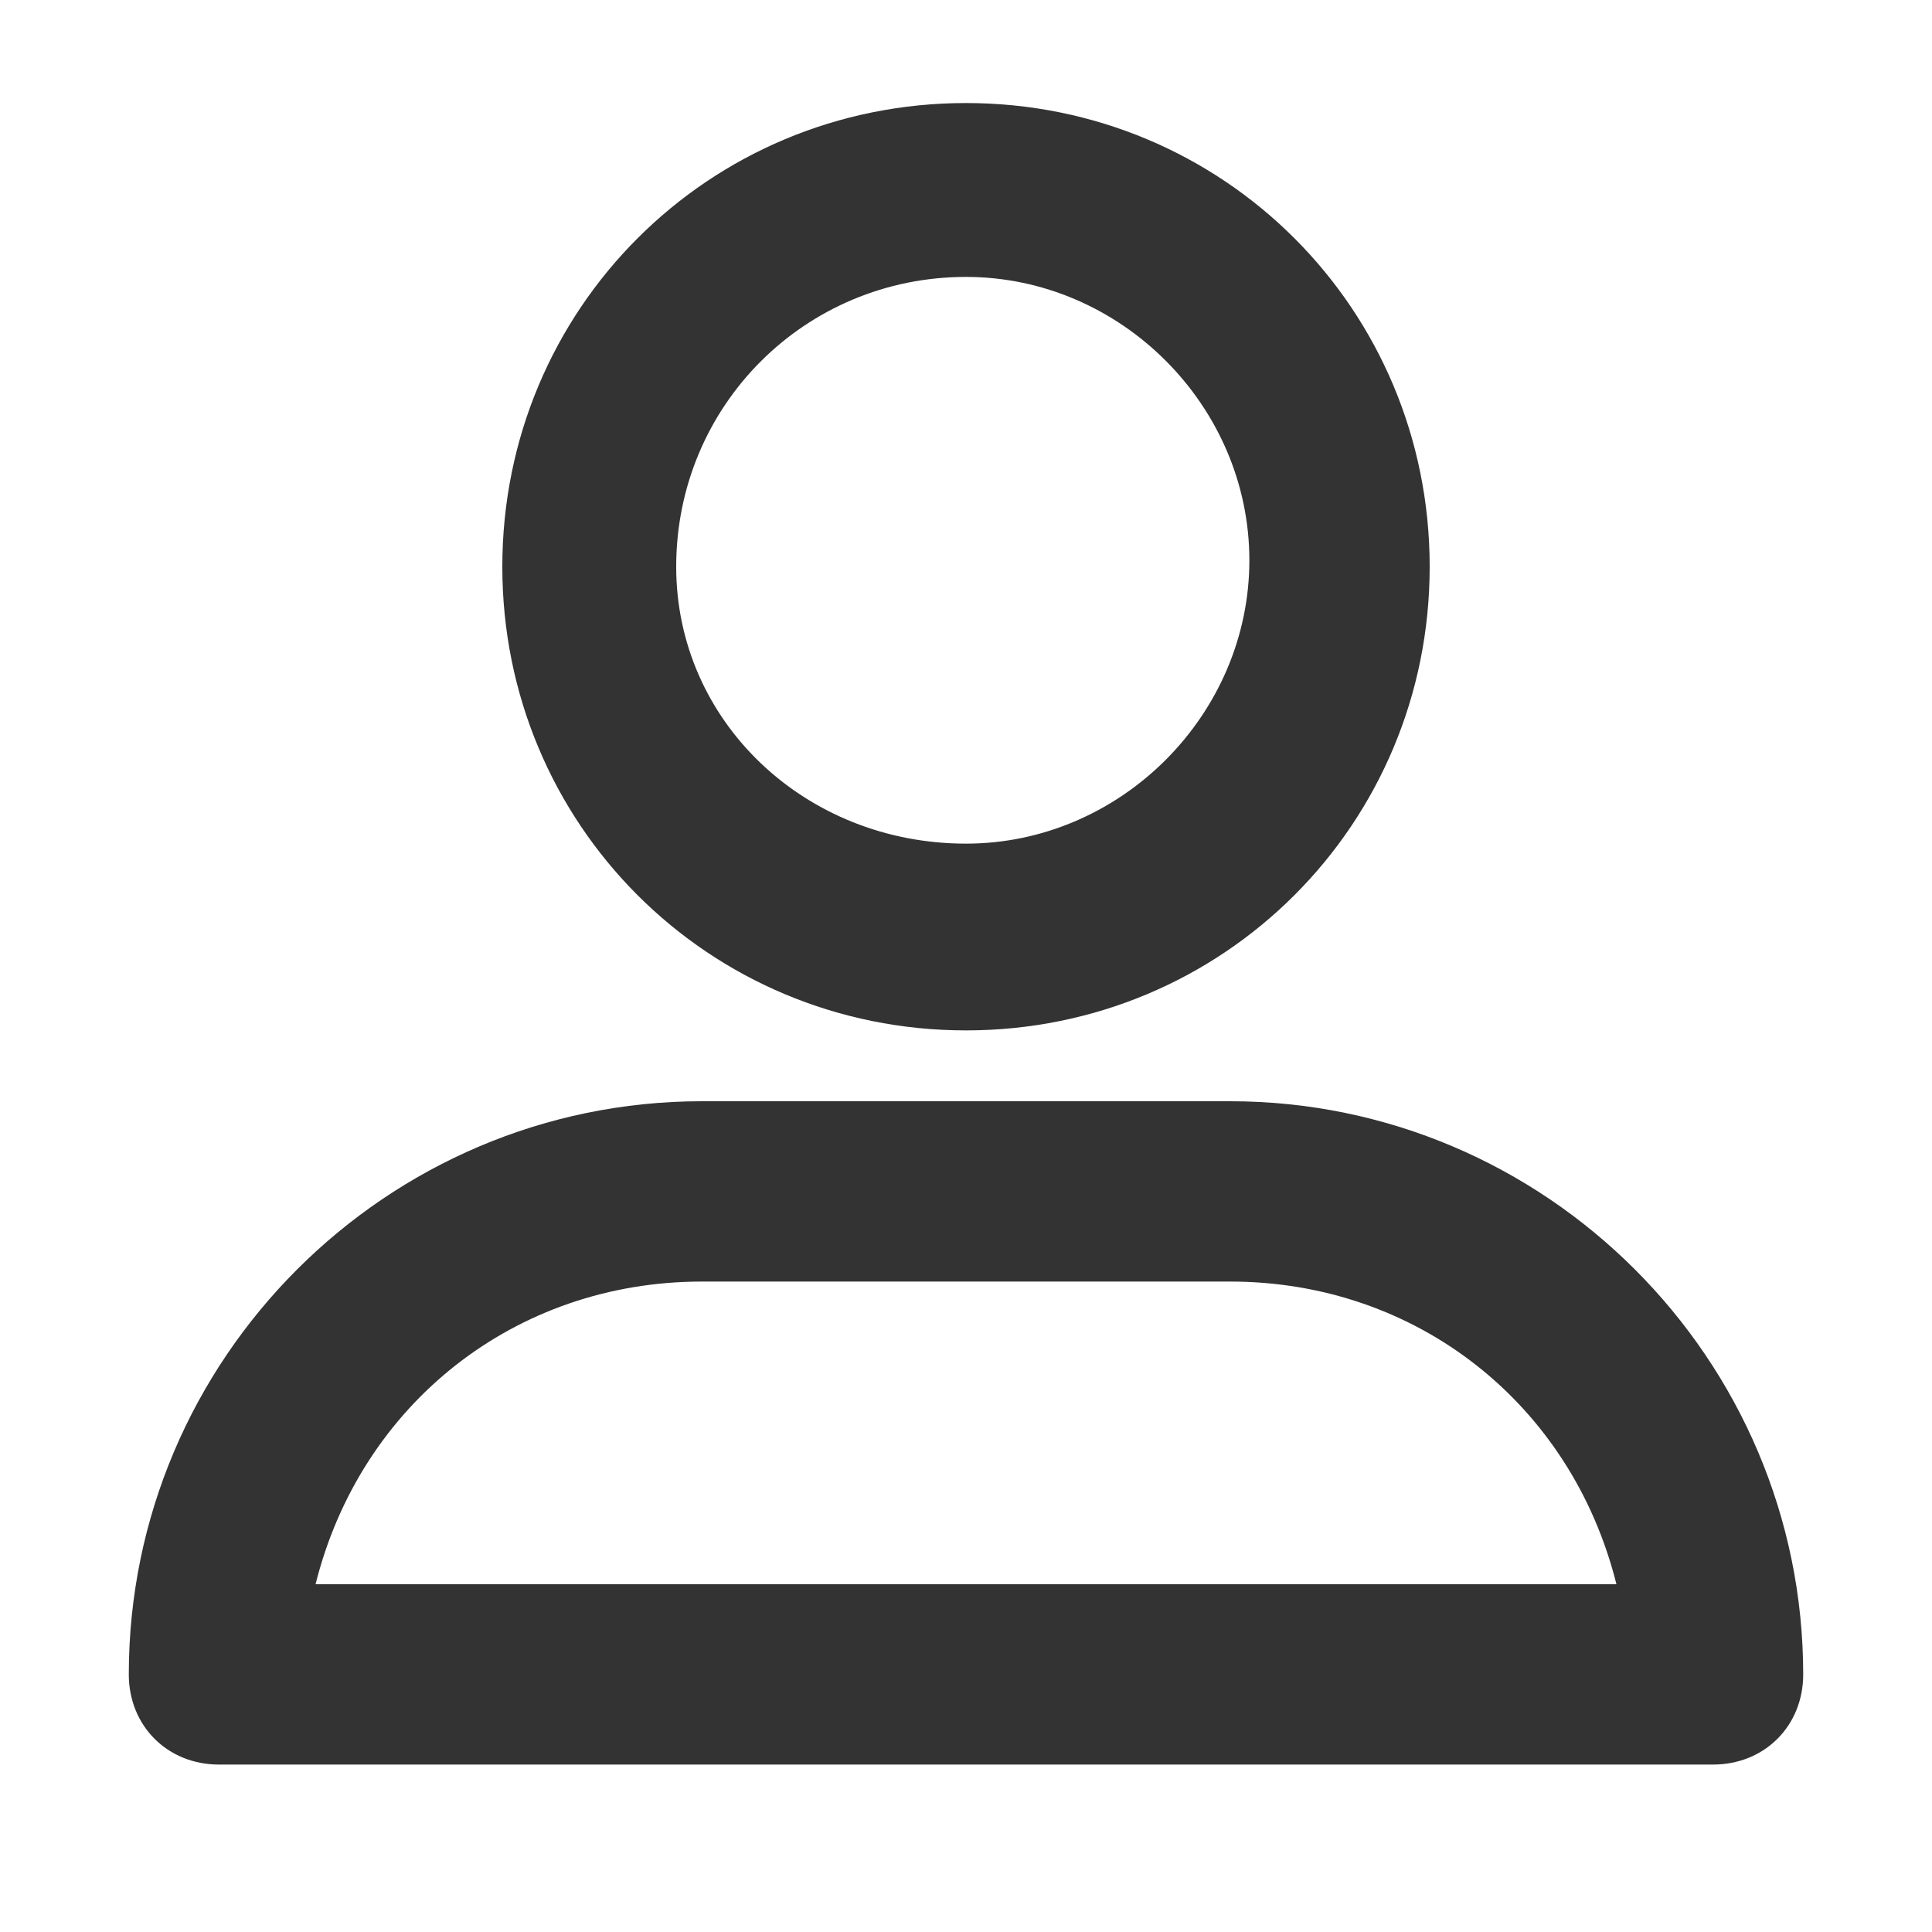
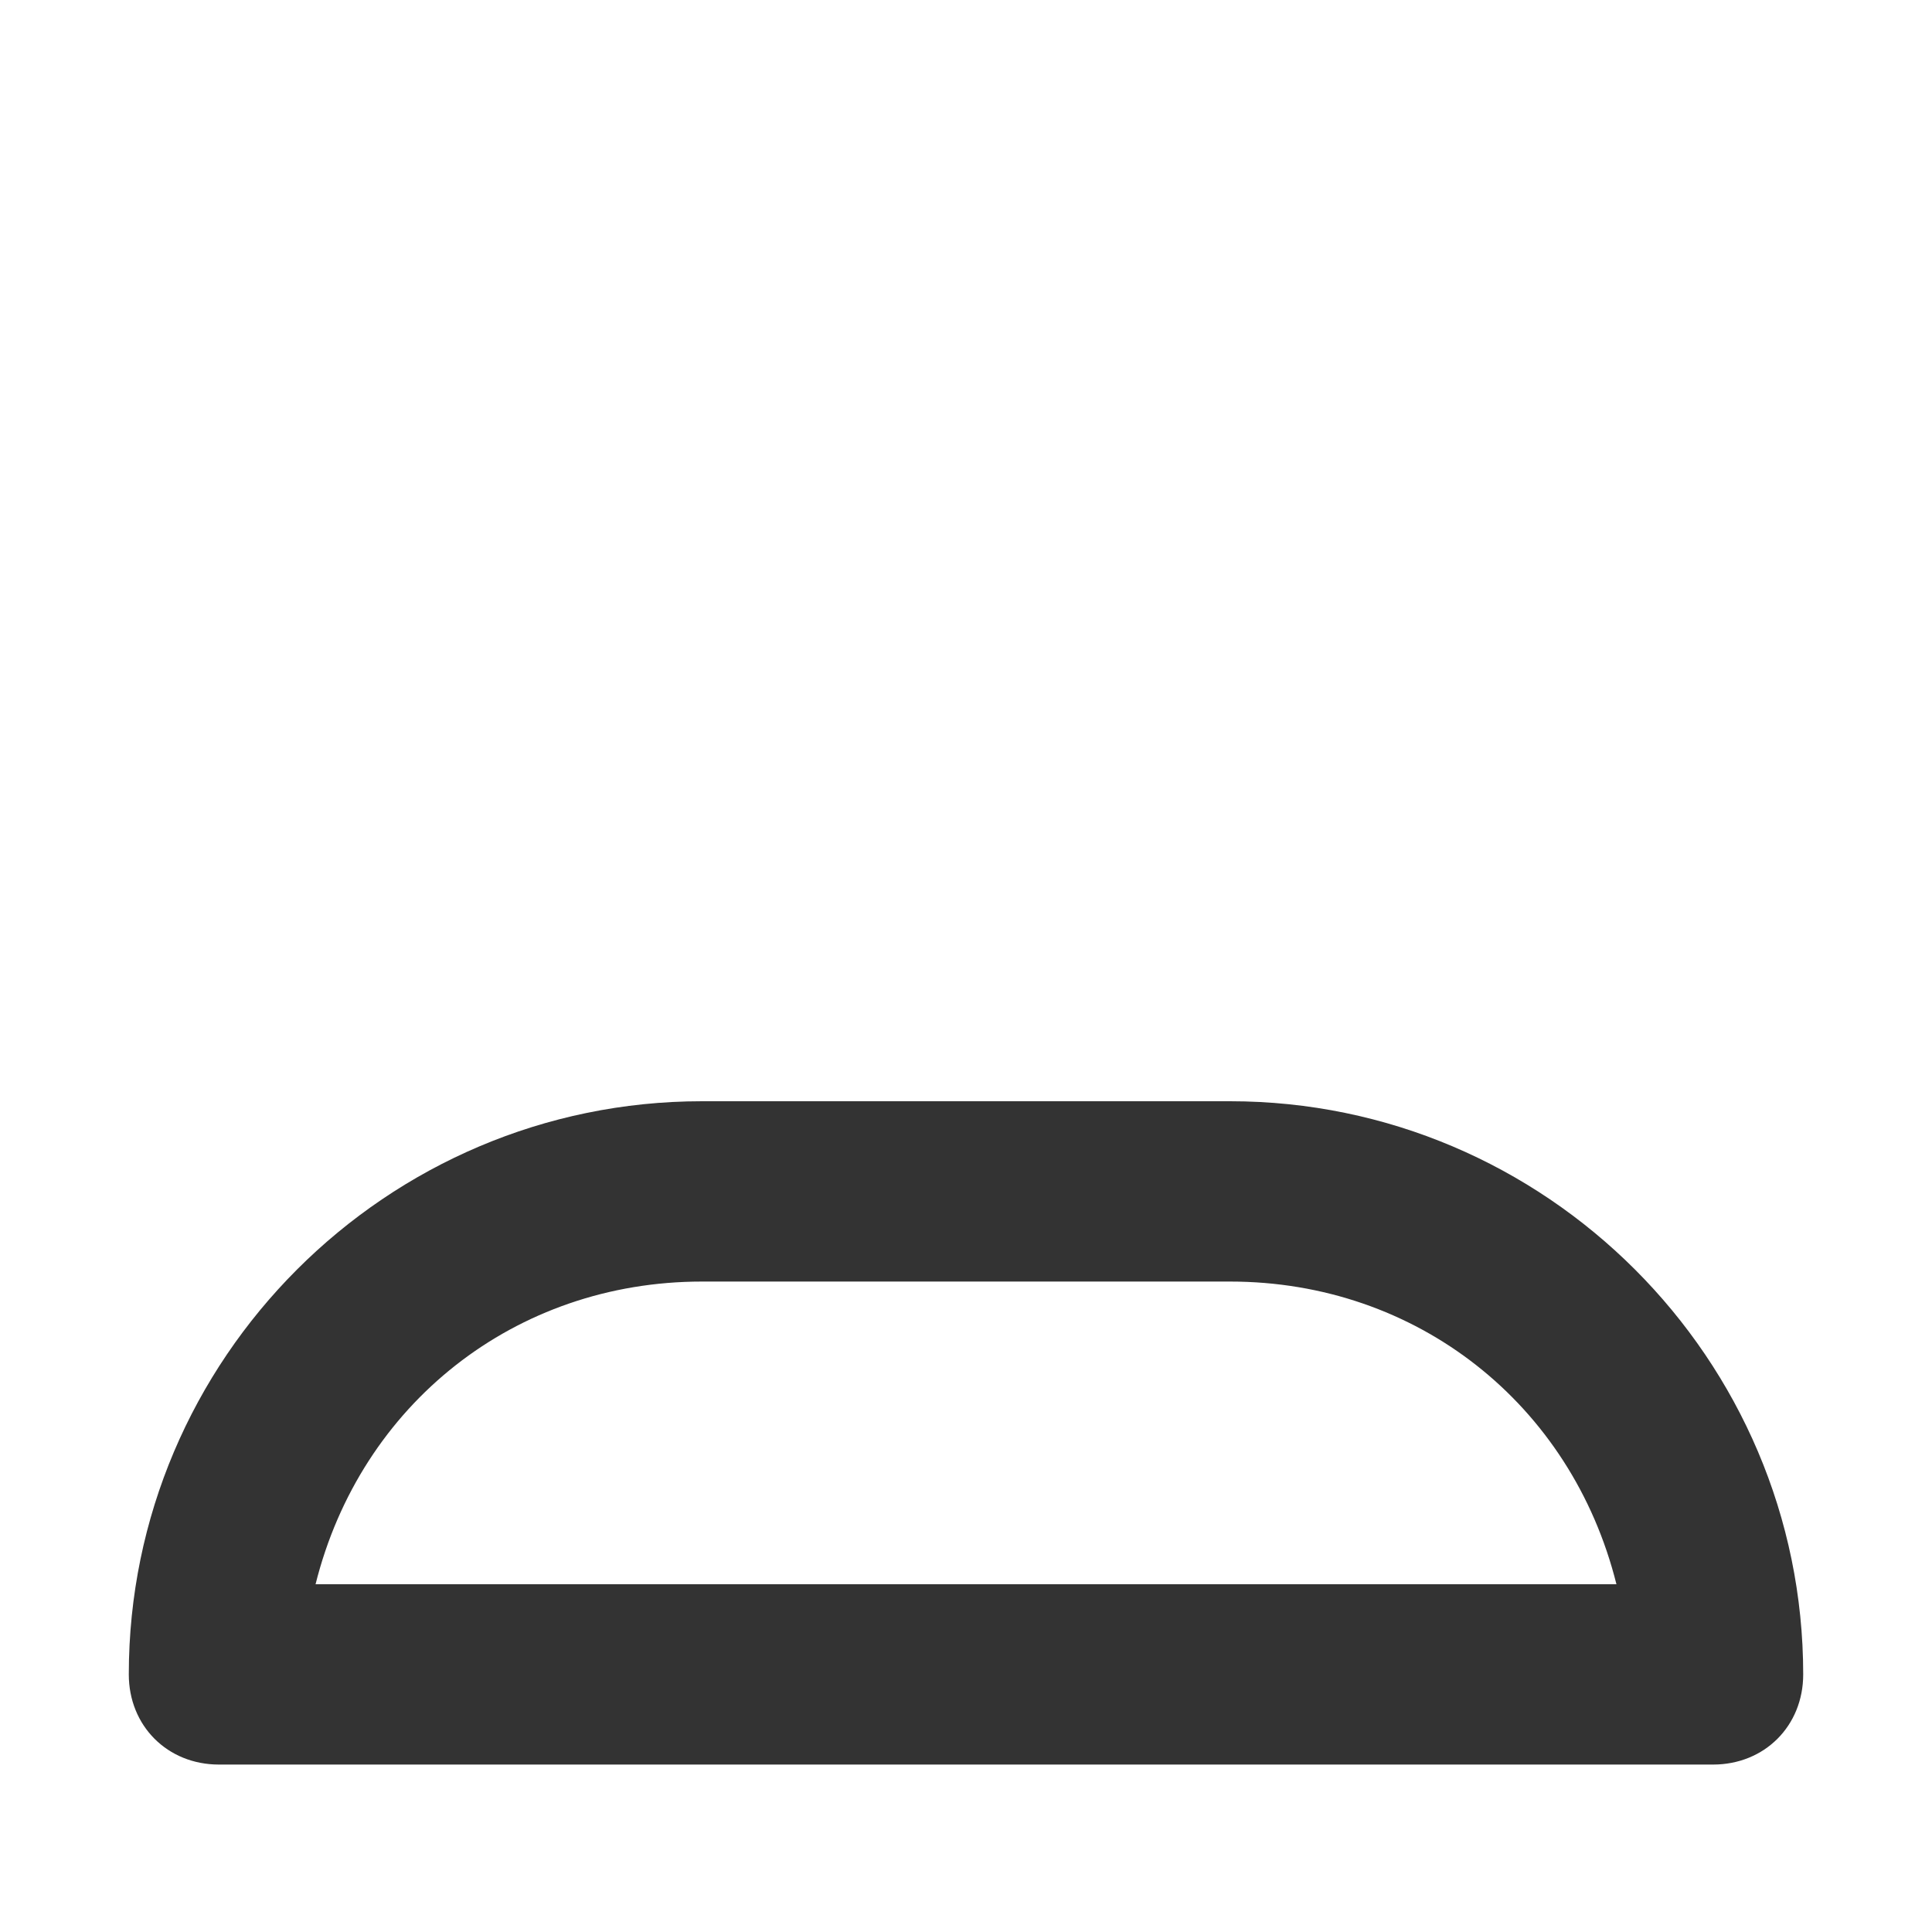
<svg xmlns="http://www.w3.org/2000/svg" version="1.1" id="Calque_1" x="0px" y="0px" viewBox="0 0 30 30" style="enable-background:new 0 0 30 30;" xml:space="preserve">
  <style type="text/css">
	.st0{fill:#333333;}
</style>
  <g>
-     <path class="st0" d="M15,16c4,0,7.2-3.2,7.2-7.2c0-4-3.2-7.2-7.2-7.2c-4,0-7.2,3.2-7.2,7.2C7.8,12.8,11,16,15,16z M15,4.3   c2.4,0,4.4,2,4.4,4.4s-2,4.4-4.4,4.4c-2.5,0-4.5-1.9-4.5-4.3C10.5,6.3,12.5,4.3,15,4.3z" />
    <path class="st0" d="M19.1,17.1h-8.2C6,17.1,2,21.1,2,26c0,0.8,0.6,1.4,1.4,1.4h23.2c0.8,0,1.4-0.6,1.4-1.4   C28,21.1,24,17.1,19.1,17.1z M25.1,24.6H4.9c0.7-2.8,3.1-4.7,6-4.7h8.2C22,19.9,24.4,21.8,25.1,24.6z" />
  </g>
</svg>